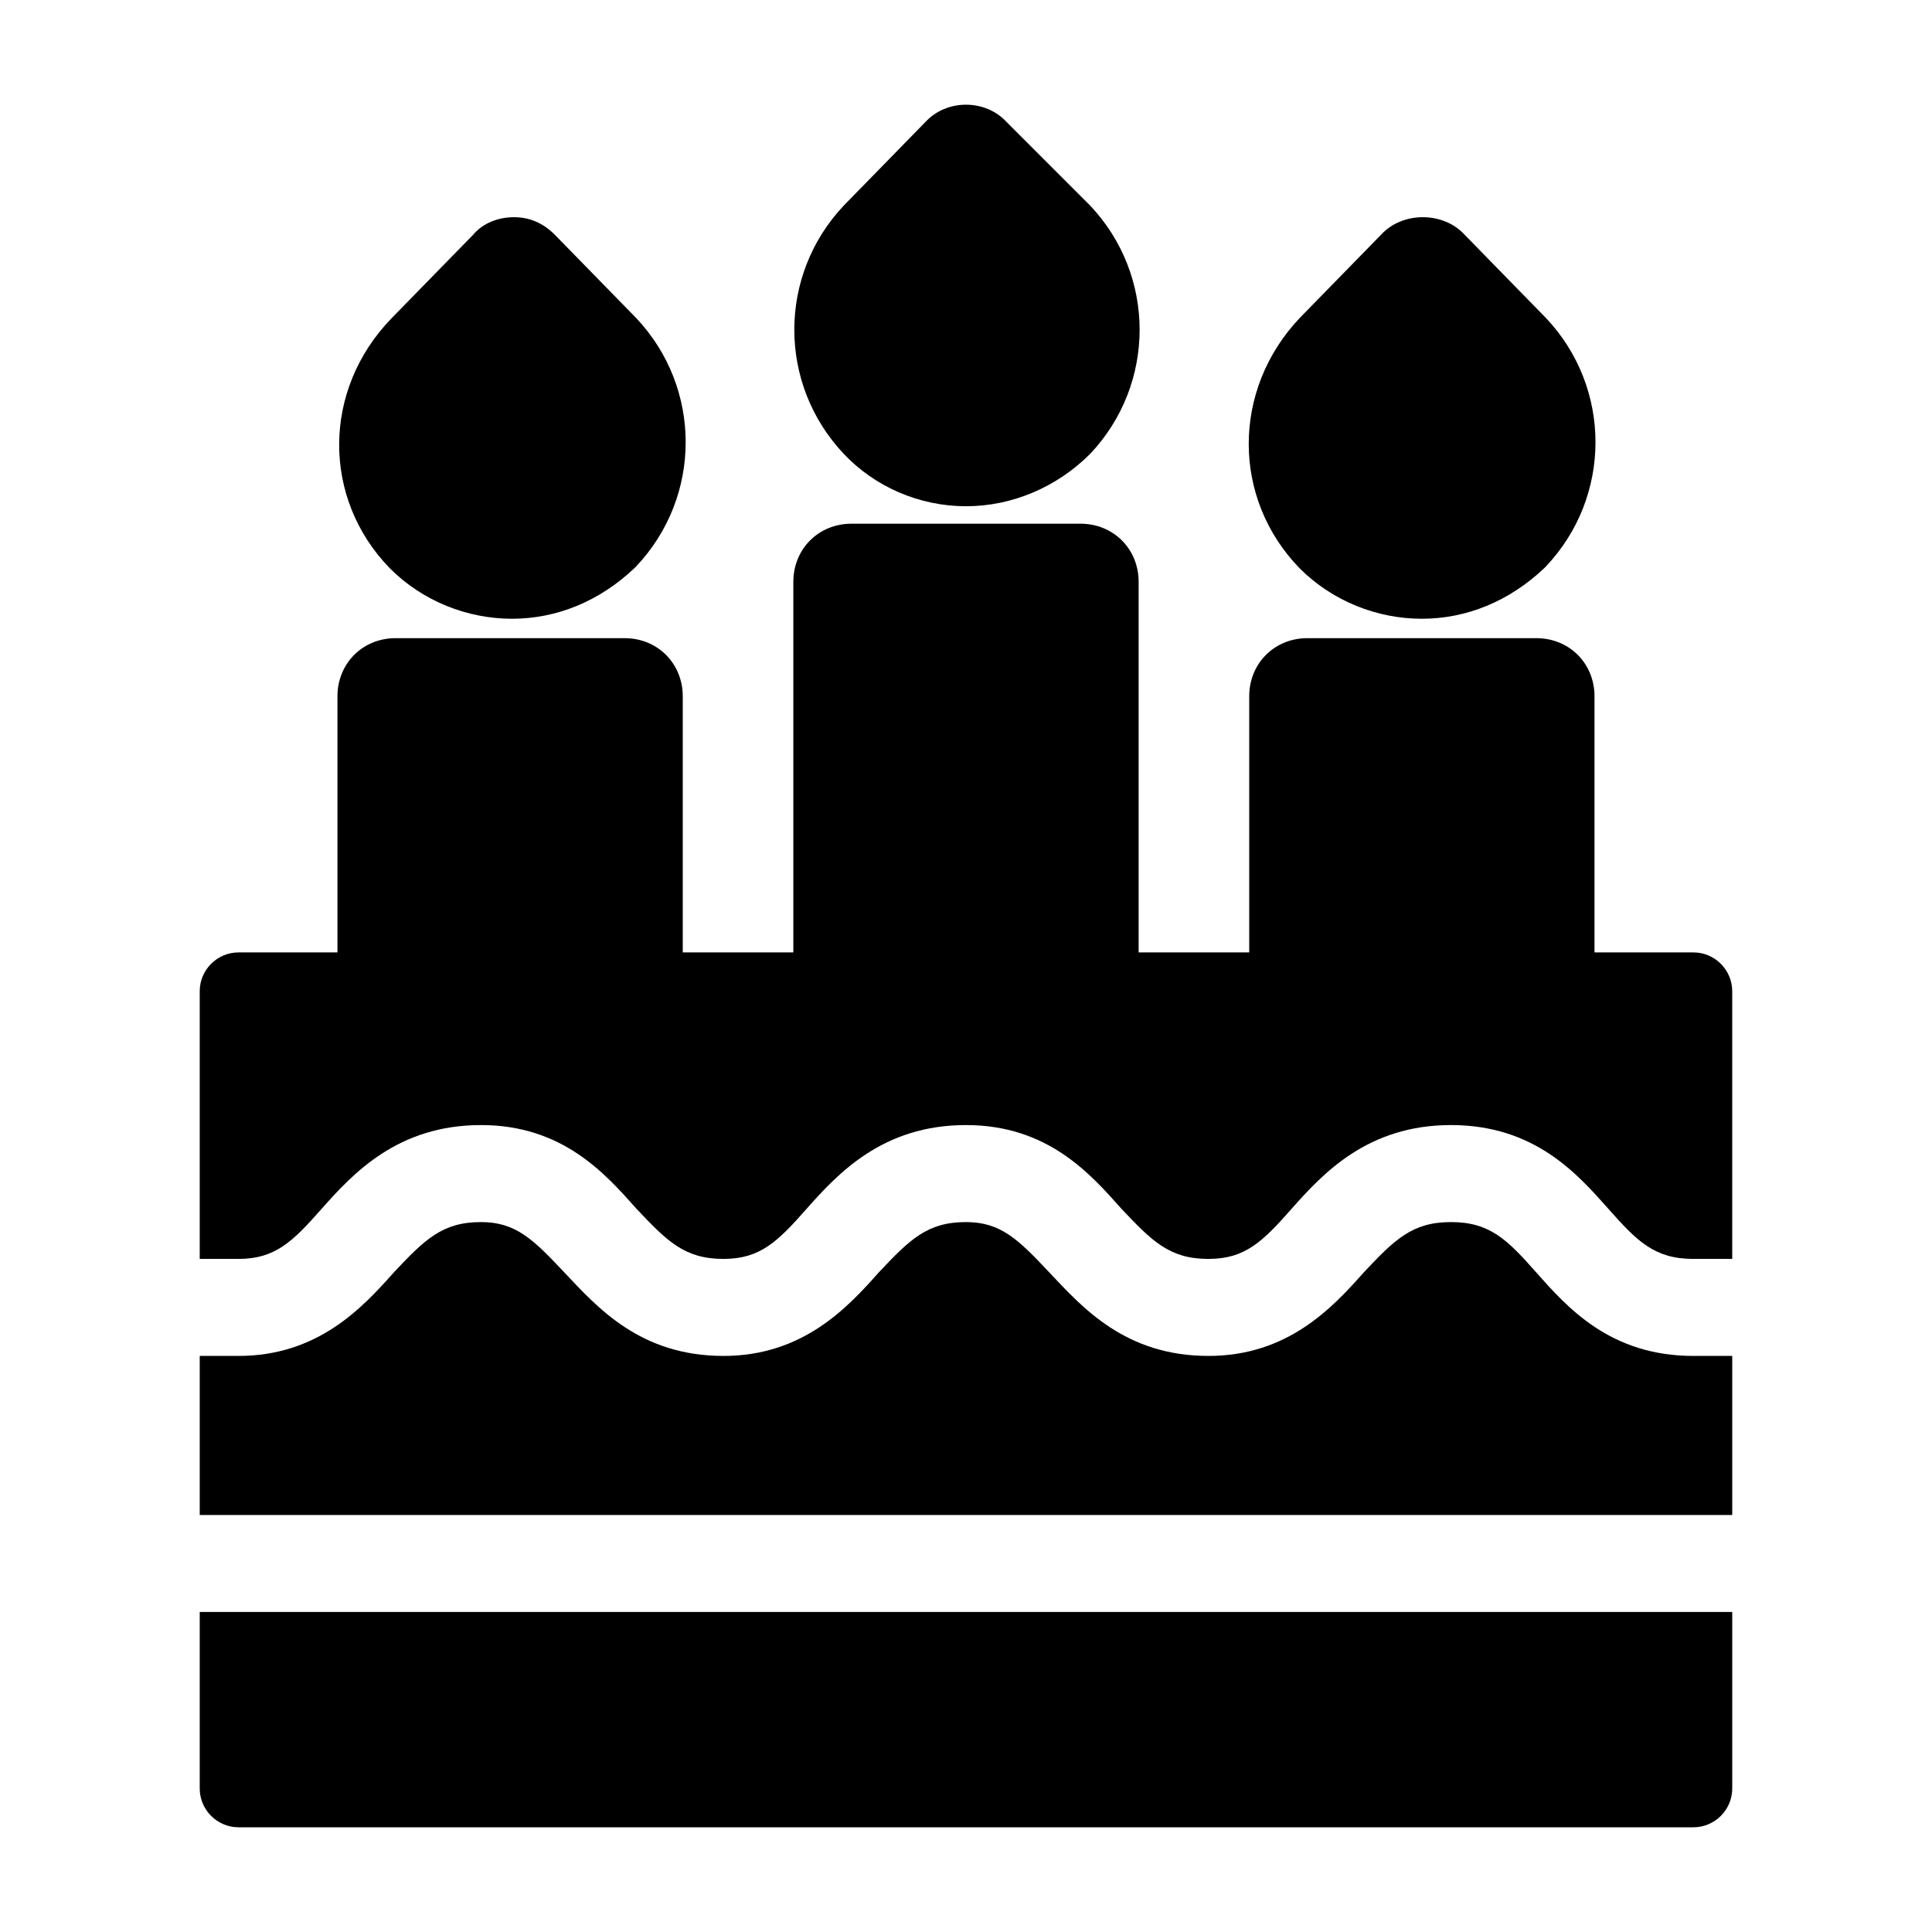
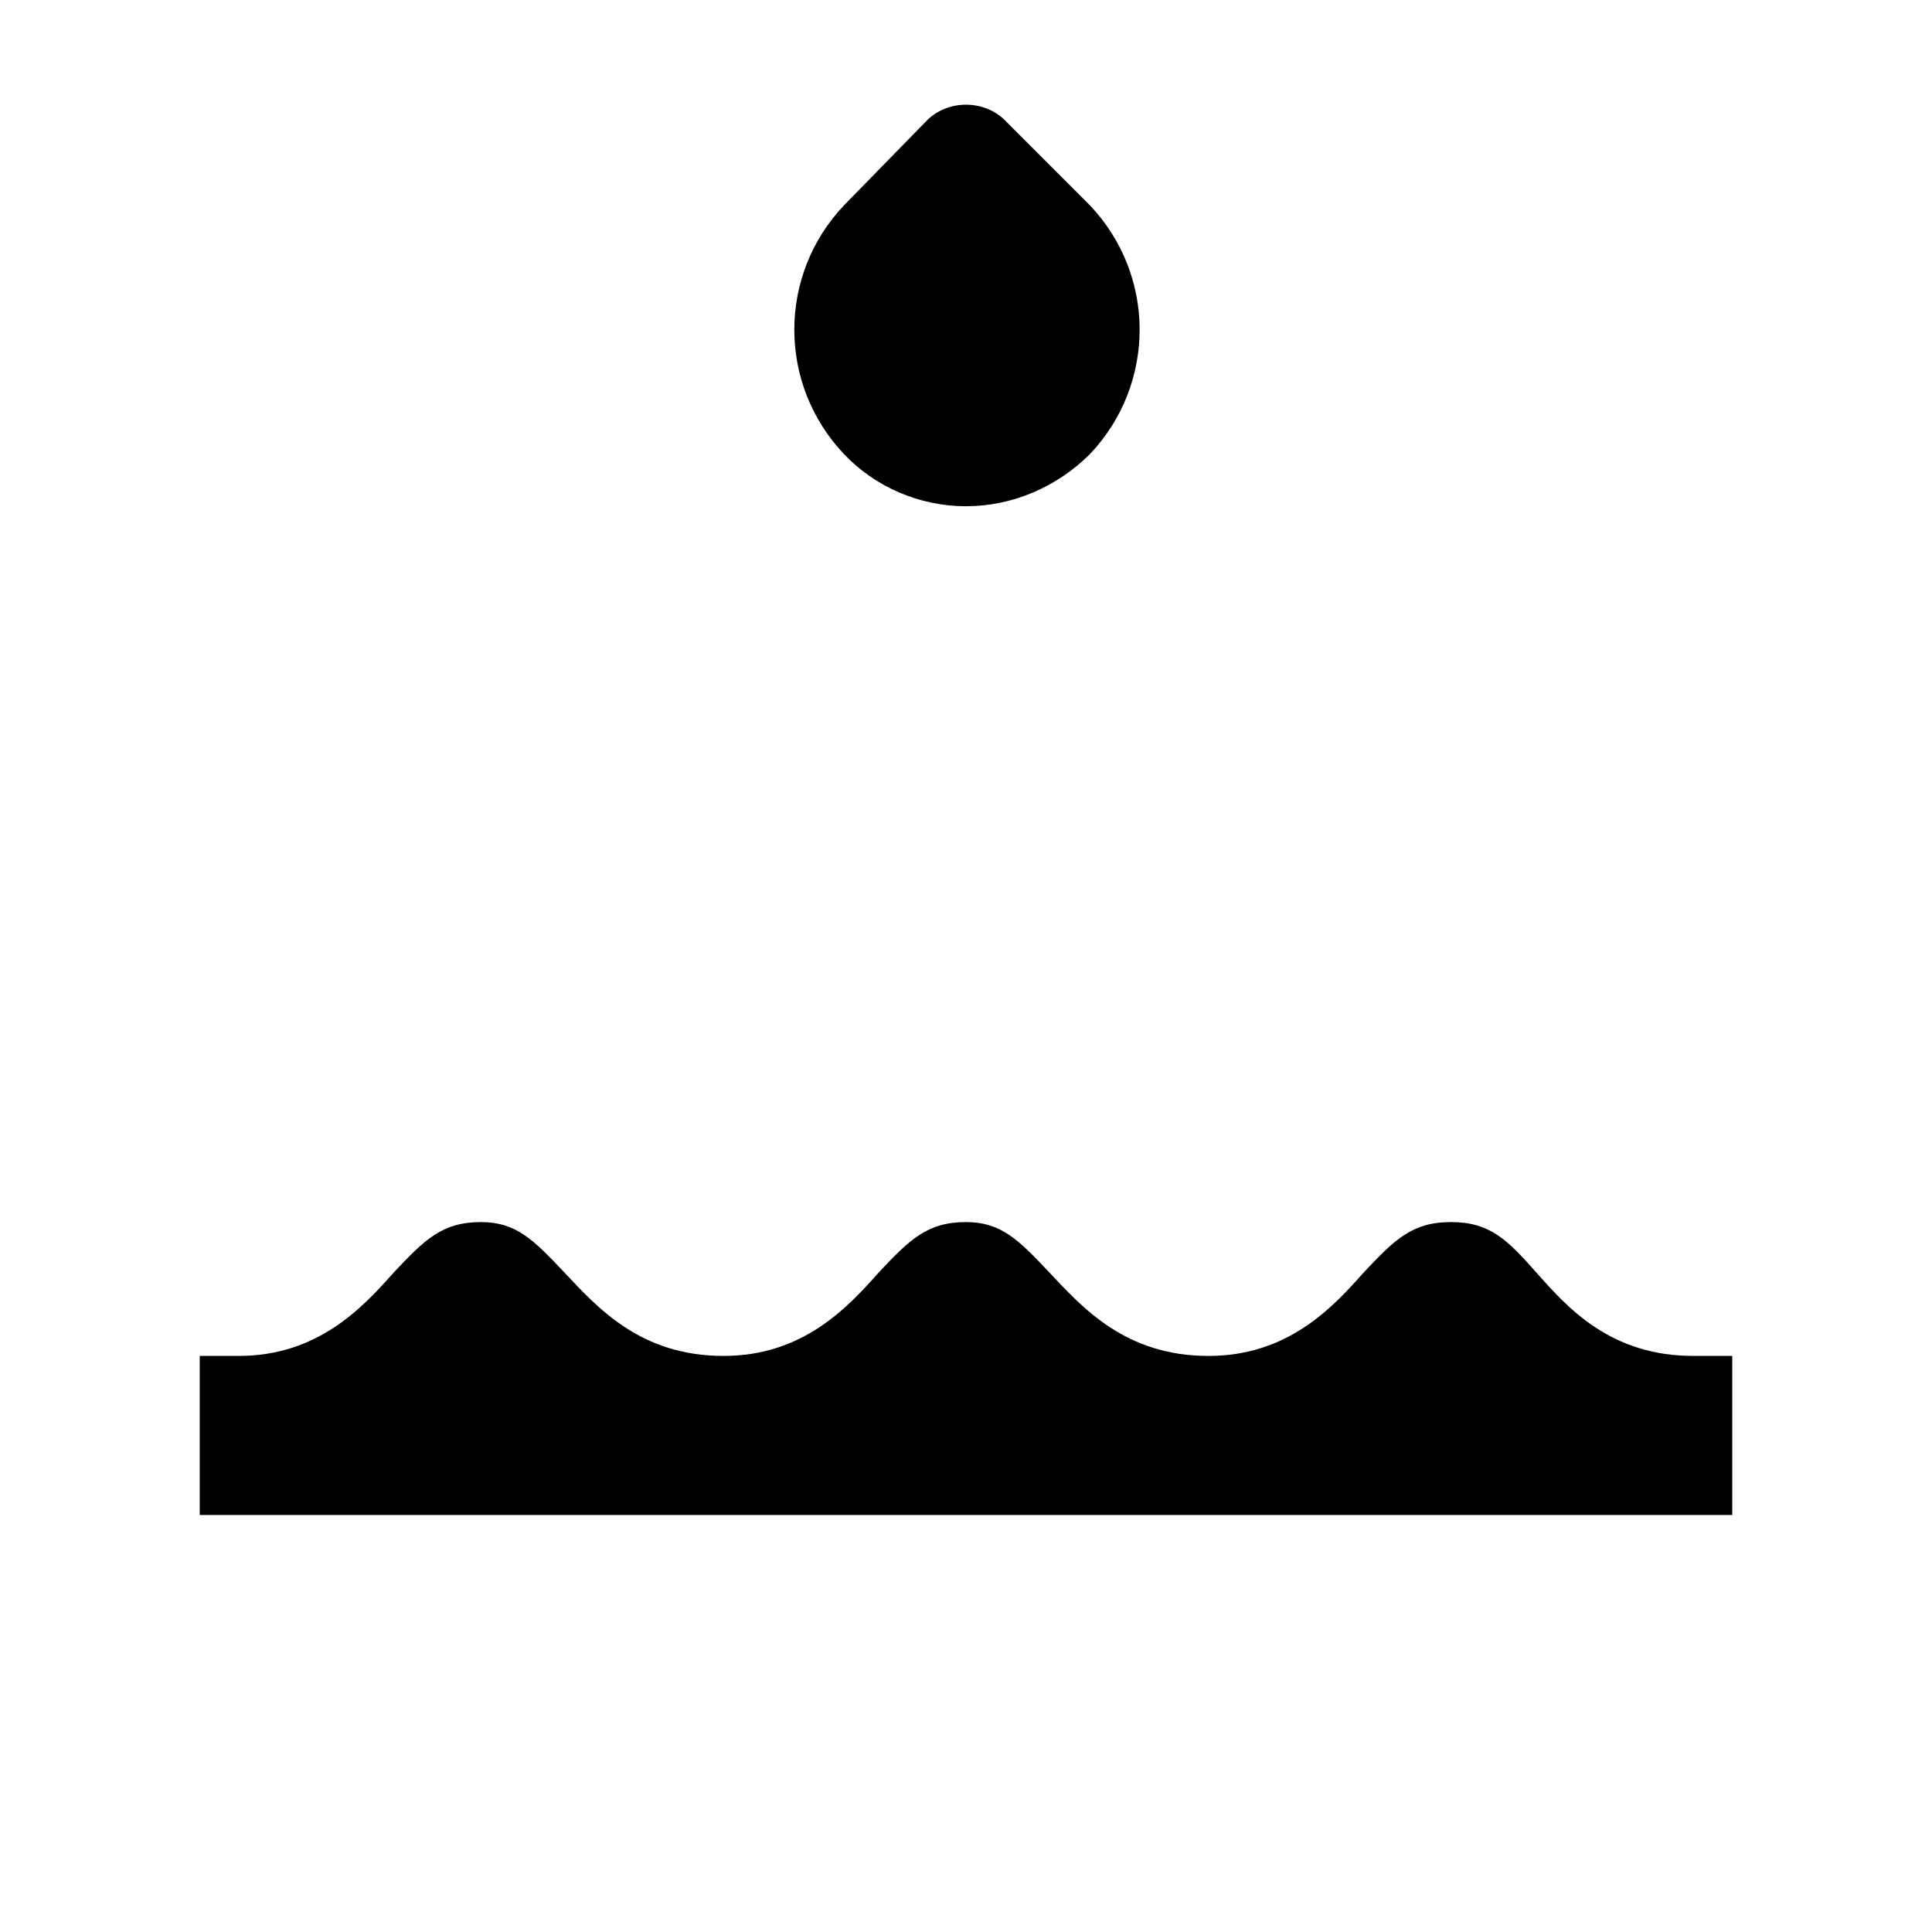
<svg xmlns="http://www.w3.org/2000/svg" fill="#000000" width="800px" height="800px" version="1.1" viewBox="144 144 512 512">
  <g>
-     <path d="m196.93 617.97c0 5.656 4.625 10.281 10.281 10.281h385.57c5.656 0 10.281-4.625 10.281-10.281v-46.781h-406.13z" />
-     <path d="m592.78 396.4h-26.219v-67.859c0-8.738-6.684-15.422-15.422-15.422h-60.66c-8.738 0-15.422 6.684-15.422 15.422v67.859h-29.305v-98.191c0-8.738-6.684-15.422-15.422-15.422h-60.664c-8.738 0-15.422 6.684-15.422 15.422v98.191h-29.305v-67.859c0-8.738-6.684-15.422-15.422-15.422h-60.664c-8.738 0-15.422 6.684-15.422 15.422v67.859h-26.219c-5.656 0-10.281 4.625-10.281 10.281v70.945h10.281c9.77 0 14.395-4.625 22.105-13.367 8.227-9.254 20.051-22.105 42.156-22.105 21.594 0 32.902 12.852 41.129 22.105 8.227 8.738 12.852 13.367 23.133 13.367 9.77 0 14.395-4.625 22.105-13.367 8.227-9.254 20.051-22.105 42.156-22.105 21.594 0 32.902 12.852 41.129 22.105 8.227 8.738 12.852 13.367 23.133 13.367 9.77 0 14.395-4.625 22.105-13.367 8.227-9.254 20.051-22.105 42.156-22.105 22.105 0 33.414 12.852 41.641 22.105 7.711 8.738 12.34 13.367 22.621 13.367h10.281v-70.941c0-5.656-4.629-10.285-10.285-10.285z" />
    <path d="m551.14 481.23c-7.711-8.738-12.34-13.367-22.621-13.367s-14.91 4.625-23.133 13.367c-8.227 9.254-20.051 22.105-41.129 22.105-22.105 0-33.414-12.852-42.156-22.105-8.227-8.738-12.852-13.367-22.105-13.367-10.281 0-14.91 4.625-23.133 13.367-8.227 9.254-20.051 22.105-41.129 22.105-22.105 0-33.414-12.852-42.156-22.105-8.227-8.738-12.852-13.367-22.105-13.367-10.281 0-14.91 4.625-23.133 13.367-8.227 9.254-20.051 22.105-41.129 22.105h-10.281v42.156h406.13v-42.156h-10.281c-22.105 0-33.414-12.852-41.641-22.105z" />
    <path d="m400 278.16c12.34 0 24.164-5.141 32.902-13.879 17.48-18.508 17.48-47.297 0-65.805l-22.105-22.105c-5.656-6.168-15.938-6.168-21.594 0l-21.594 22.105c-17.48 18.508-17.48 47.297 0 65.805 8.227 8.738 20.051 13.879 32.391 13.879z" />
-     <path d="m247.31 294.61c8.738 8.738 20.562 13.367 32.387 13.367s23.133-4.625 32.387-13.367l0.516-0.516c17.48-18.508 17.48-47.297 0-65.805l-21.594-22.105c-3.086-3.086-6.684-4.625-10.797-4.625-4.113 0-8.227 1.543-10.797 4.625l-21.594 22.105c-18.5 19.023-18.5 47.812-0.508 66.32-0.512 0 0 0 0 0z" />
-     <path d="m488.42 294.61c8.738 8.738 20.562 13.367 32.387 13.367 11.824 0 23.133-4.625 32.387-13.367l0.516-0.516c17.48-18.508 17.48-47.297 0-65.805l-21.594-22.105c-5.656-6.168-16.449-6.168-22.105 0l-21.594 22.105c-17.988 19.023-17.988 47.812 0.004 66.32-0.516 0 0 0 0 0z" />
  </g>
</svg>